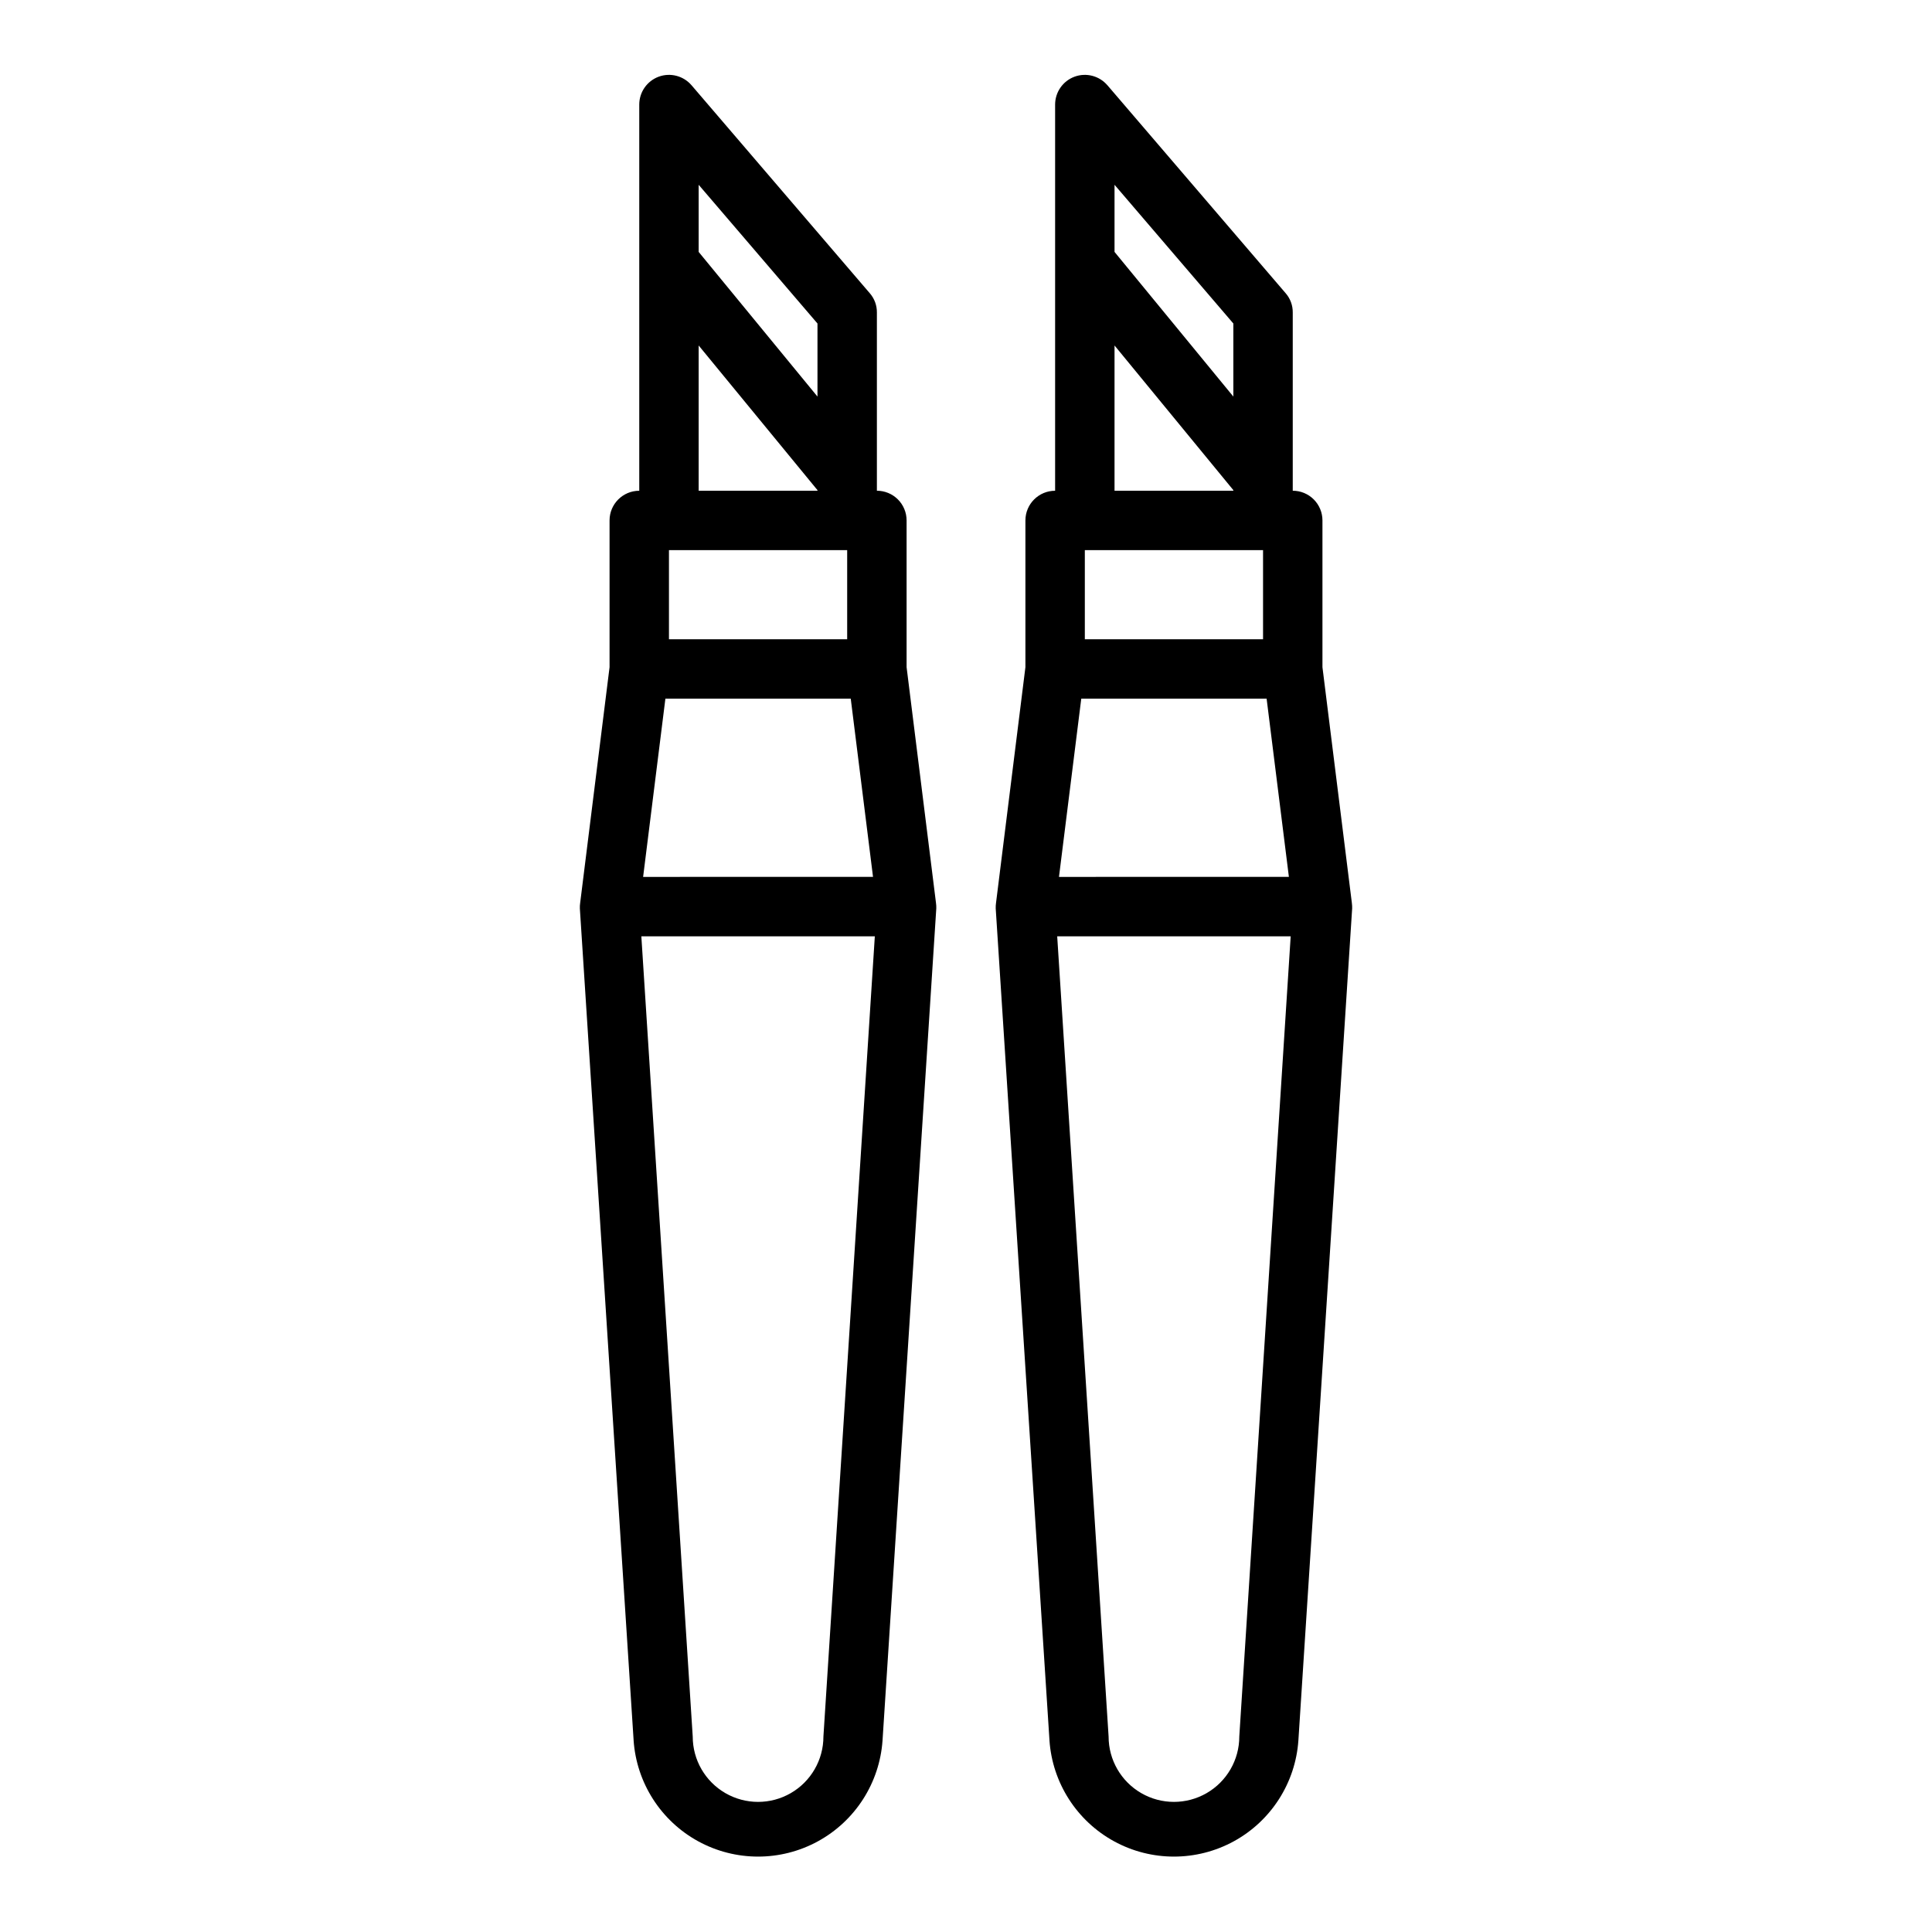
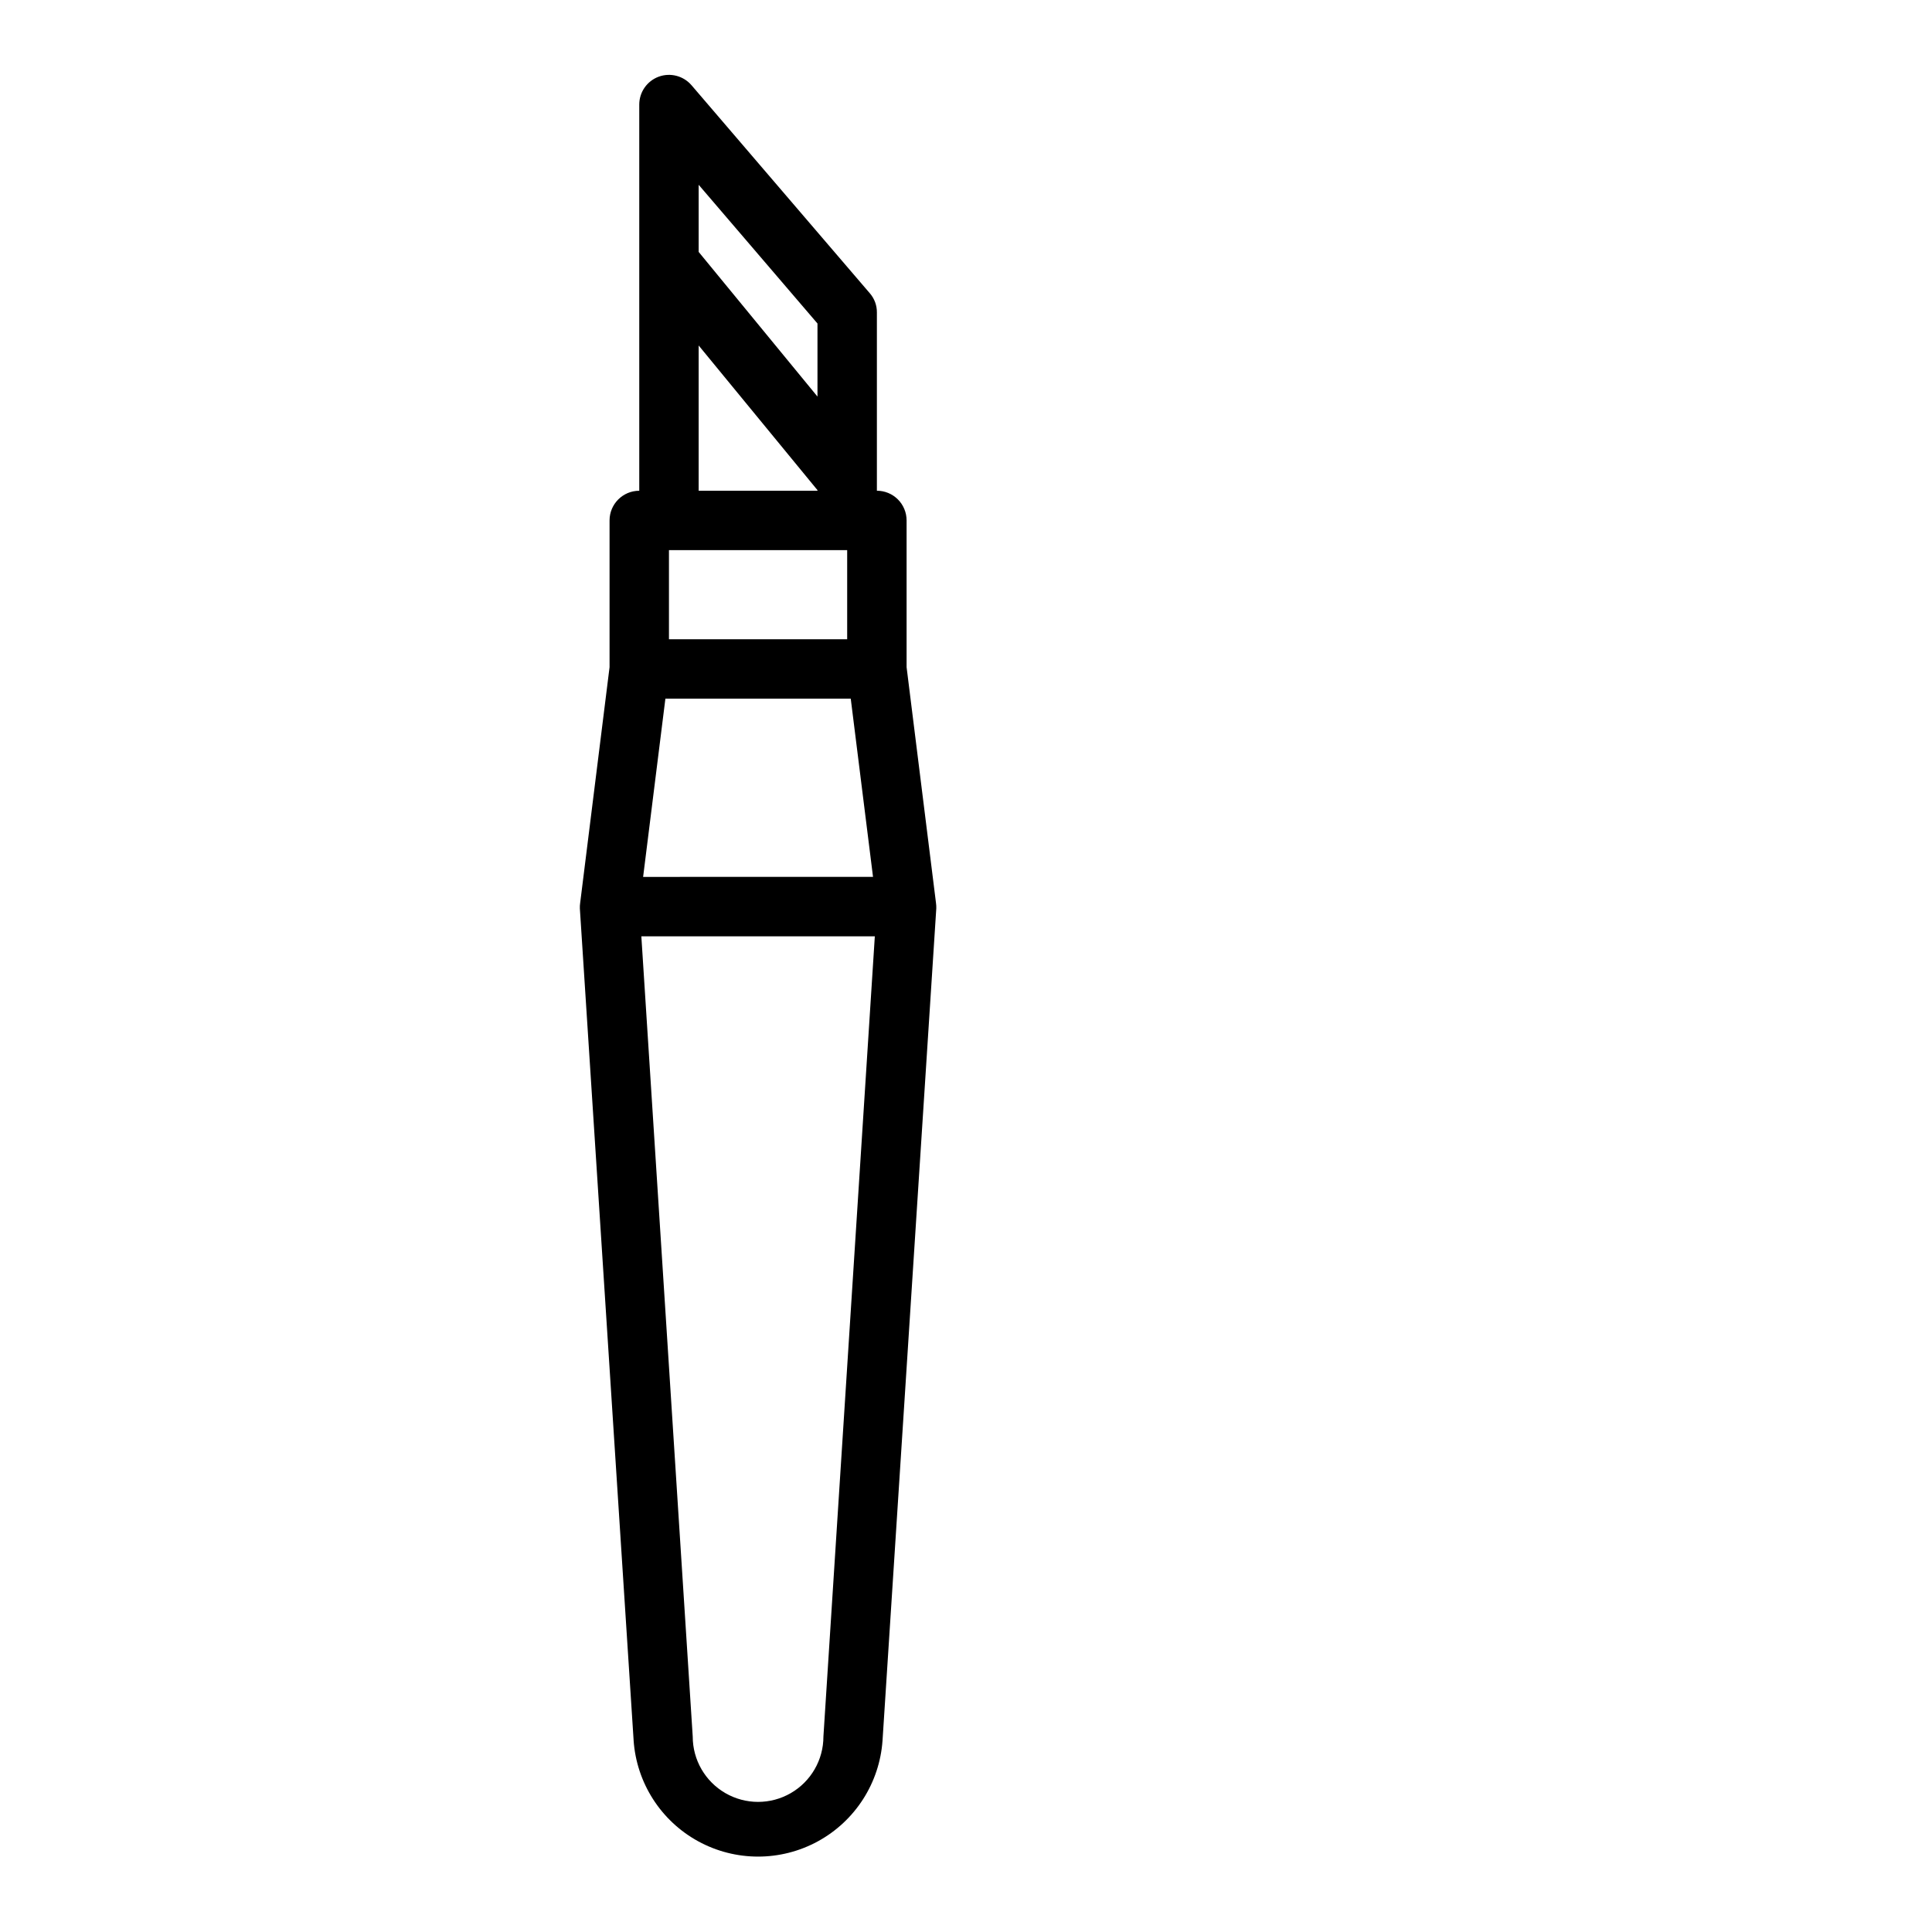
<svg xmlns="http://www.w3.org/2000/svg" fill="#000000" width="800px" height="800px" version="1.1" viewBox="144 144 512 512">
  <g>
    <path d="m392.05 383.31-7.793-62.504v-38.887c0-2.086-0.828-4.09-2.305-5.566-1.477-1.477-3.481-2.305-5.566-2.305v-47.234c0.023-1.879-0.652-3.699-1.891-5.117l-47.23-55.105v0.004c-2.144-2.504-5.617-3.41-8.711-2.269-3.09 1.141-5.144 4.09-5.144 7.387v102.34c-4.348 0-7.871 3.523-7.871 7.871v38.887l-7.793 62.504c-0.066 0.469-0.094 0.945-0.078 1.418l14.25 220.5h-0.004c0.777 11.242 7.231 21.316 17.117 26.727 9.887 5.406 21.848 5.406 31.734 0 9.887-5.41 16.34-15.484 17.117-26.727l14.246-220.5c0.016-0.473-0.012-0.949-0.078-1.418zm-62.898-190.34 31.488 36.762v19.363l-31.488-38.336zm0 42.586 31.488 38.336v0.16h-31.488zm-7.871 54.238h47.23v23.617h-47.23zm-0.945 39.359h49.121l5.902 47.23-60.926 0.004zm41.879 275.05c0 6.188-3.301 11.902-8.656 14.996-5.359 3.094-11.961 3.094-17.32 0s-8.66-8.809-8.66-14.996l-13.617-212.07h61.875z" />
-     <path d="m502.26 383.31-7.797-62.504v-38.887c0-2.086-0.828-4.09-2.305-5.566-1.477-1.477-3.477-2.305-5.566-2.305v-47.234c0.023-1.879-0.648-3.699-1.887-5.117l-47.23-55.105-0.004 0.004c-2.141-2.504-5.617-3.41-8.711-2.269-3.09 1.141-5.144 4.09-5.144 7.387v102.34c-4.348 0-7.871 3.523-7.871 7.871v38.887l-7.793 62.504c-0.066 0.469-0.09 0.945-0.078 1.418l14.25 220.5h-0.004c0.777 11.242 7.231 21.316 17.117 26.727 9.887 5.406 21.848 5.406 31.738 0 9.887-5.41 16.336-15.484 17.113-26.727l14.25-220.5c0.012-0.473-0.016-0.949-0.078-1.418zm-62.898-190.34 31.488 36.762v19.363l-31.488-38.336zm0 42.586 31.488 38.336v0.16h-31.488zm-7.871 54.238h47.23v23.617h-47.23zm-0.945 39.359h49.121l5.902 47.23-60.93 0.004zm41.879 275.05c0 6.188-3.301 11.902-8.66 14.996s-11.961 3.094-17.316 0c-5.359-3.094-8.66-8.809-8.66-14.996l-13.621-212.07h61.875z" />
  </g>
</svg>